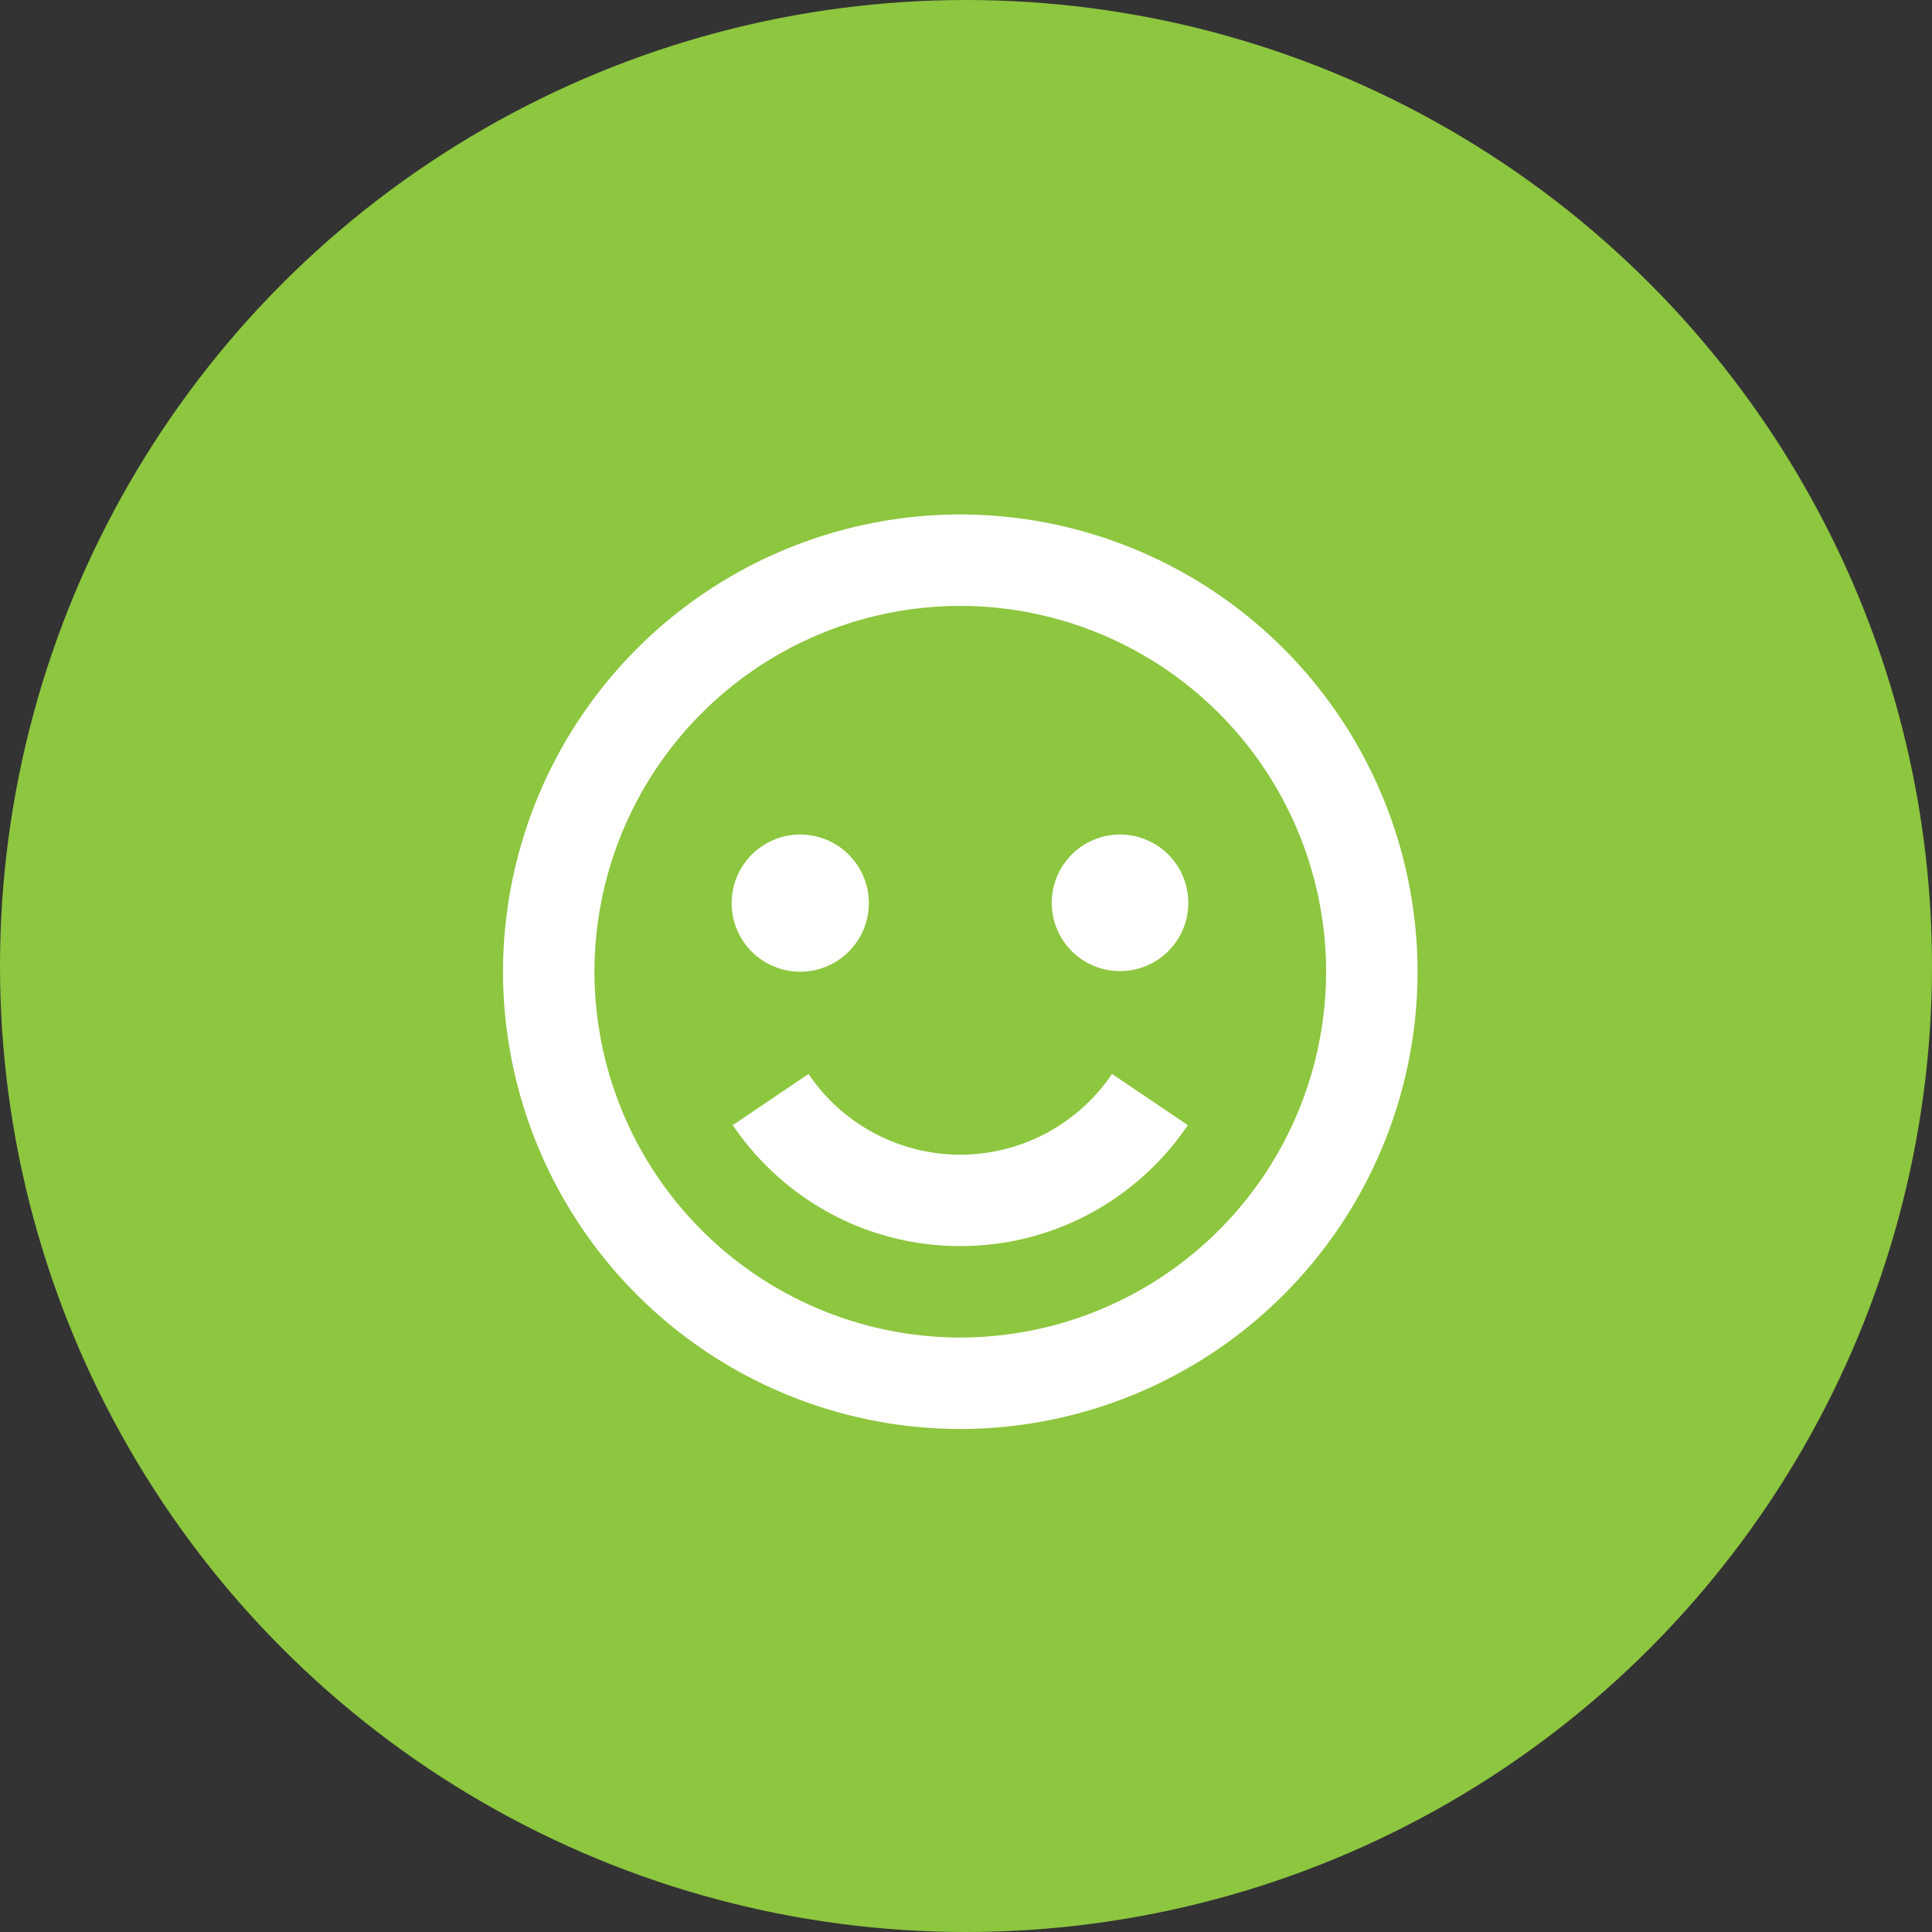
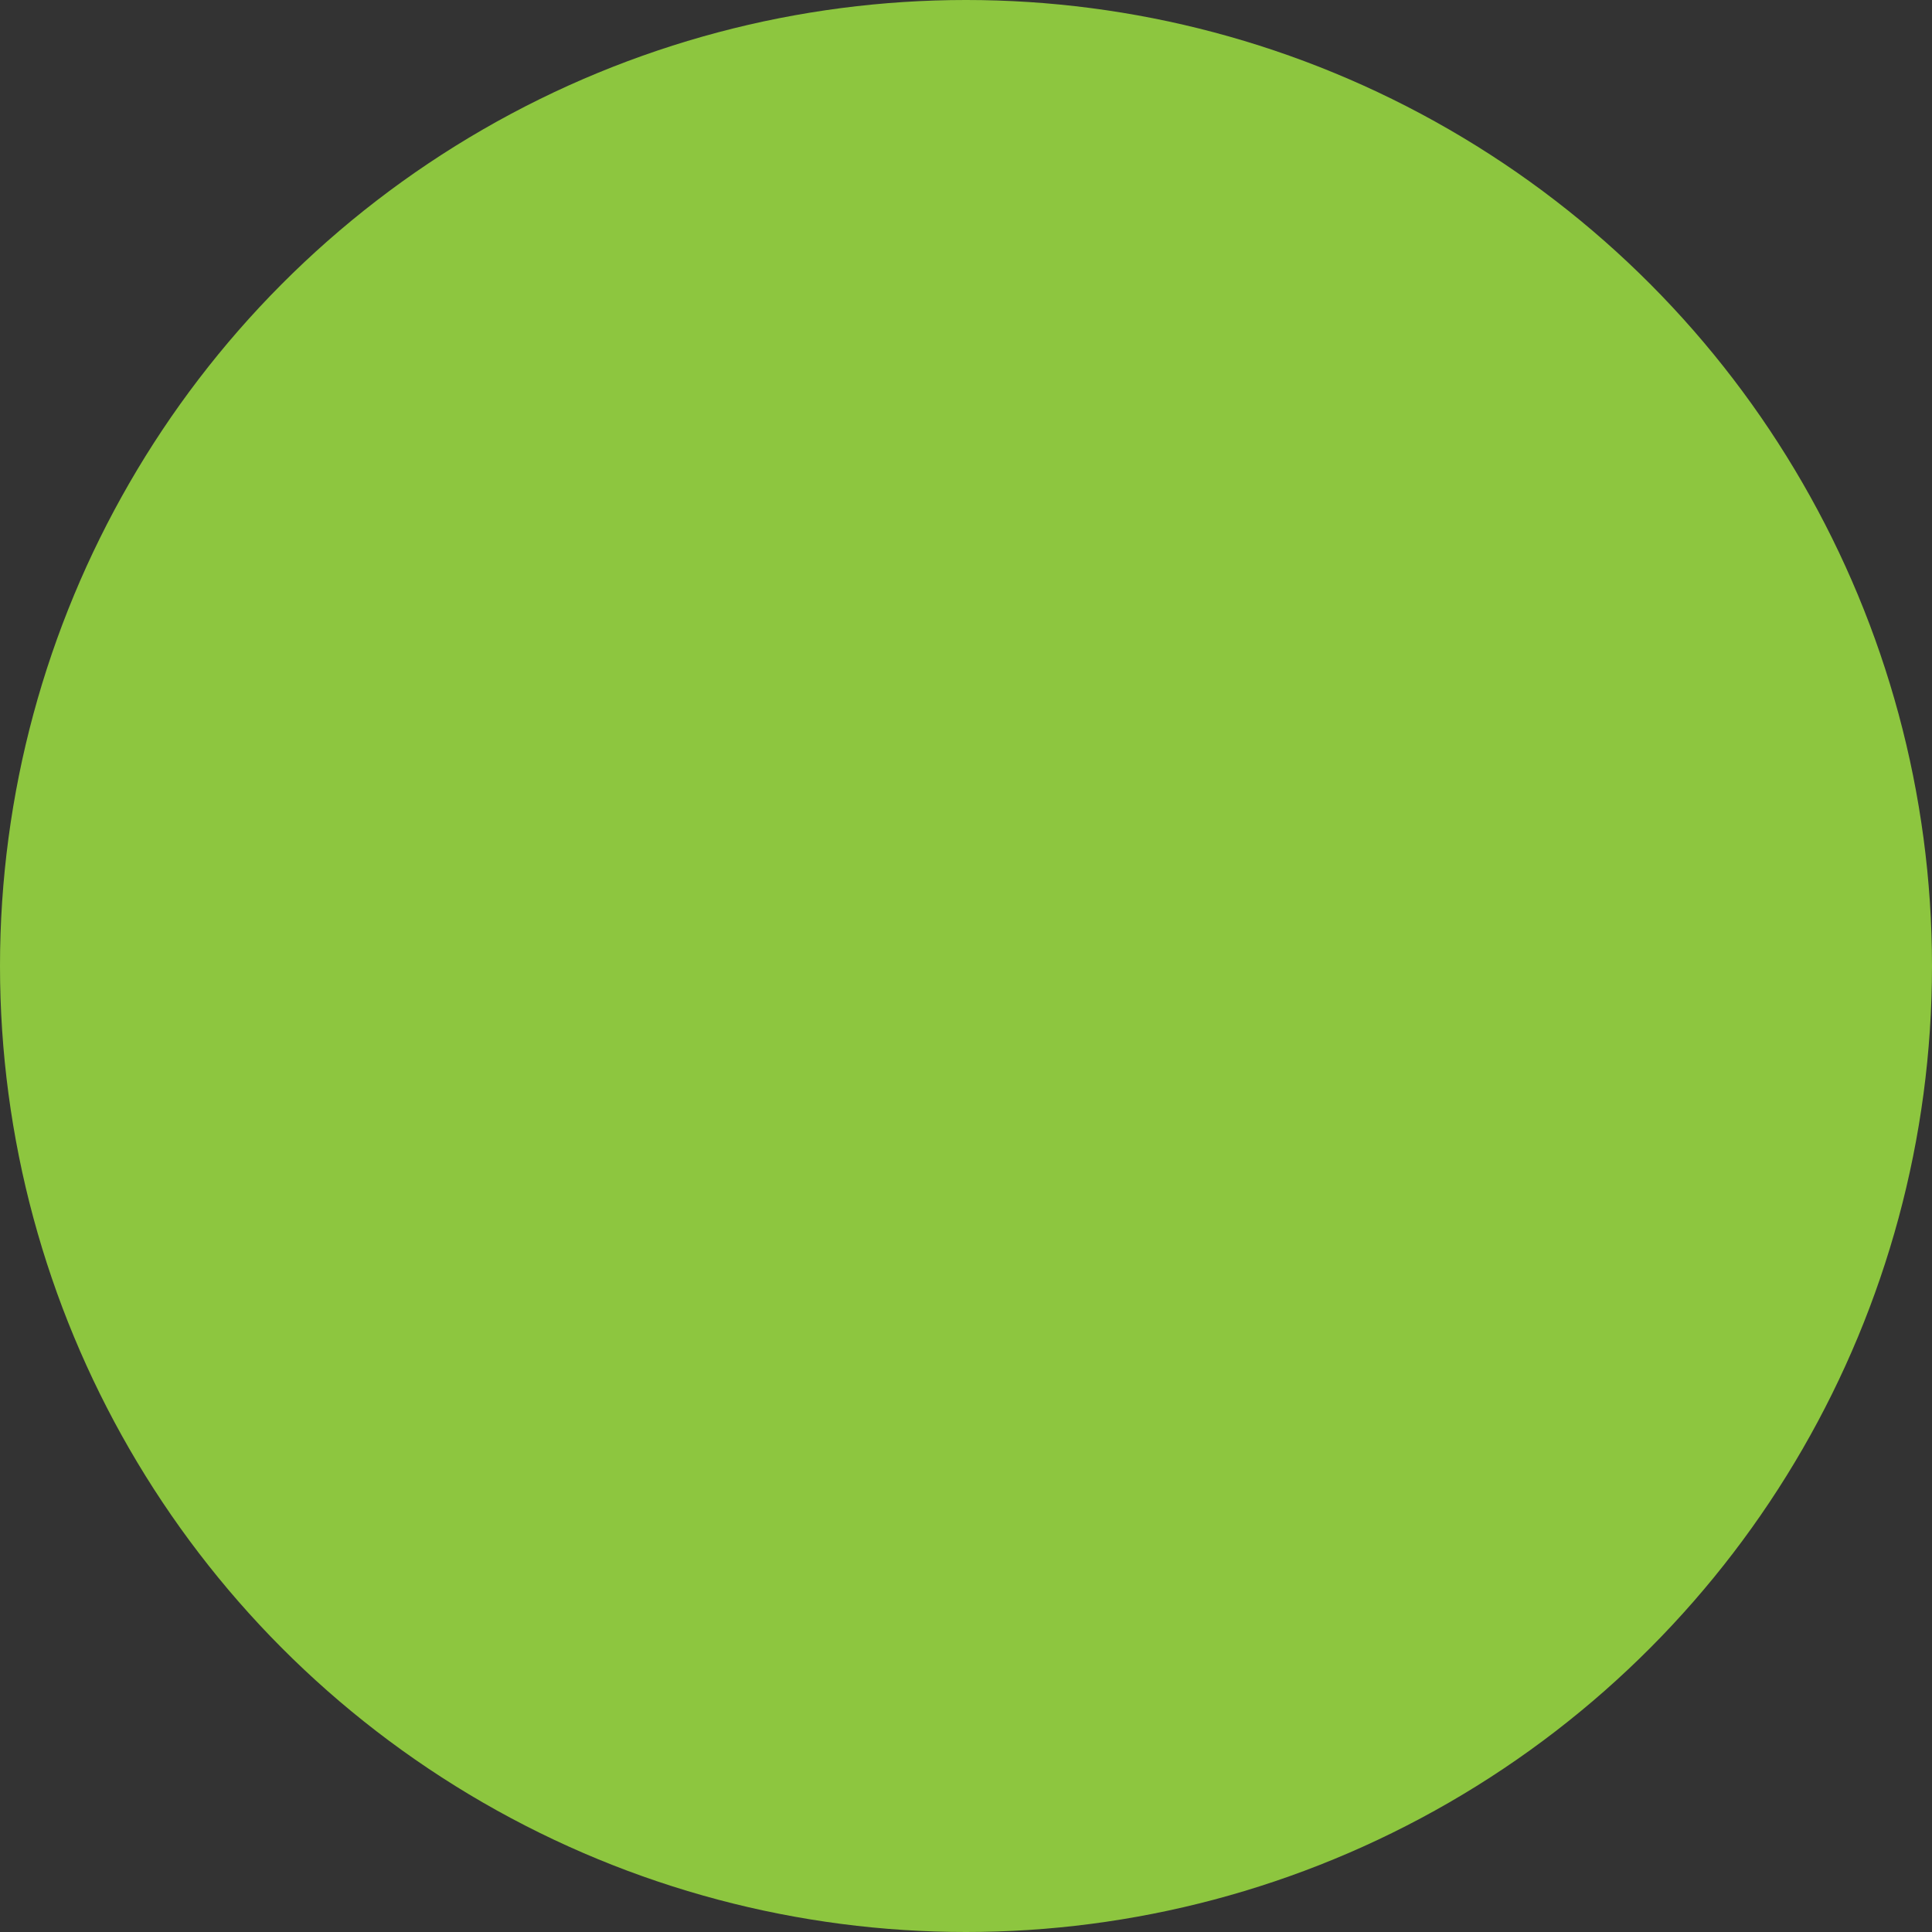
<svg xmlns="http://www.w3.org/2000/svg" width="169" height="169" viewBox="0 0 169 169">
  <rect x="0" y="0" width="169" height="169" fill="#333333" stroke="none" />
  <g id="Group_3129" data-name="Group 3129" transform="translate(-1347 -6503)">
    <g id="Group_107" data-name="Group 107" transform="translate(-15)">
      <circle id="Ellipse_17" data-name="Ellipse 17" cx="84.5" cy="84.5" r="84.5" transform="translate(1362 6503)" fill="#8dc63f" />
    </g>
-     <path id="Union_2" data-name="Union 2" d="M-986,406a40.046,40.046,0,0,1,40-40,40.045,40.045,0,0,1,40,40,40.045,40.045,0,0,1-40,40A40.046,40.046,0,0,1-986,406Zm8,0a32.038,32.038,0,0,0,32,32,32.036,32.036,0,0,0,32-32,32.036,32.036,0,0,0-32-32A32.036,32.036,0,0,0-978,406Zm27.171,23.515a23.857,23.857,0,0,1-8.592-3.614,24.247,24.247,0,0,1-6.483-6.48l6.632-4.478a16.009,16.009,0,0,0,19.5,5.8,16.239,16.239,0,0,0,5.089-3.432h0a16.07,16.07,0,0,0,1.958-2.369l6.632,4.478a23.869,23.869,0,0,1-2.936,3.555,24.42,24.42,0,0,1-3.544,2.925,23.883,23.883,0,0,1-8.593,3.614A24.154,24.154,0,0,1-946,430,24.164,24.164,0,0,1-950.829,429.516ZM-966,400a6,6,0,0,1,6-6,6,6,0,0,1,6,6,6,6,0,0,1-6,6A6,6,0,0,1-966,400Zm28-.029A5.973,5.973,0,0,1-932.027,394a5.974,5.974,0,0,1,5.974,5.974h0a5.973,5.973,0,0,1-5.973,5.974A5.975,5.975,0,0,1-938,399.971Z" transform="translate(2377 6182)" fill="#fff" />
  </g>
</svg>